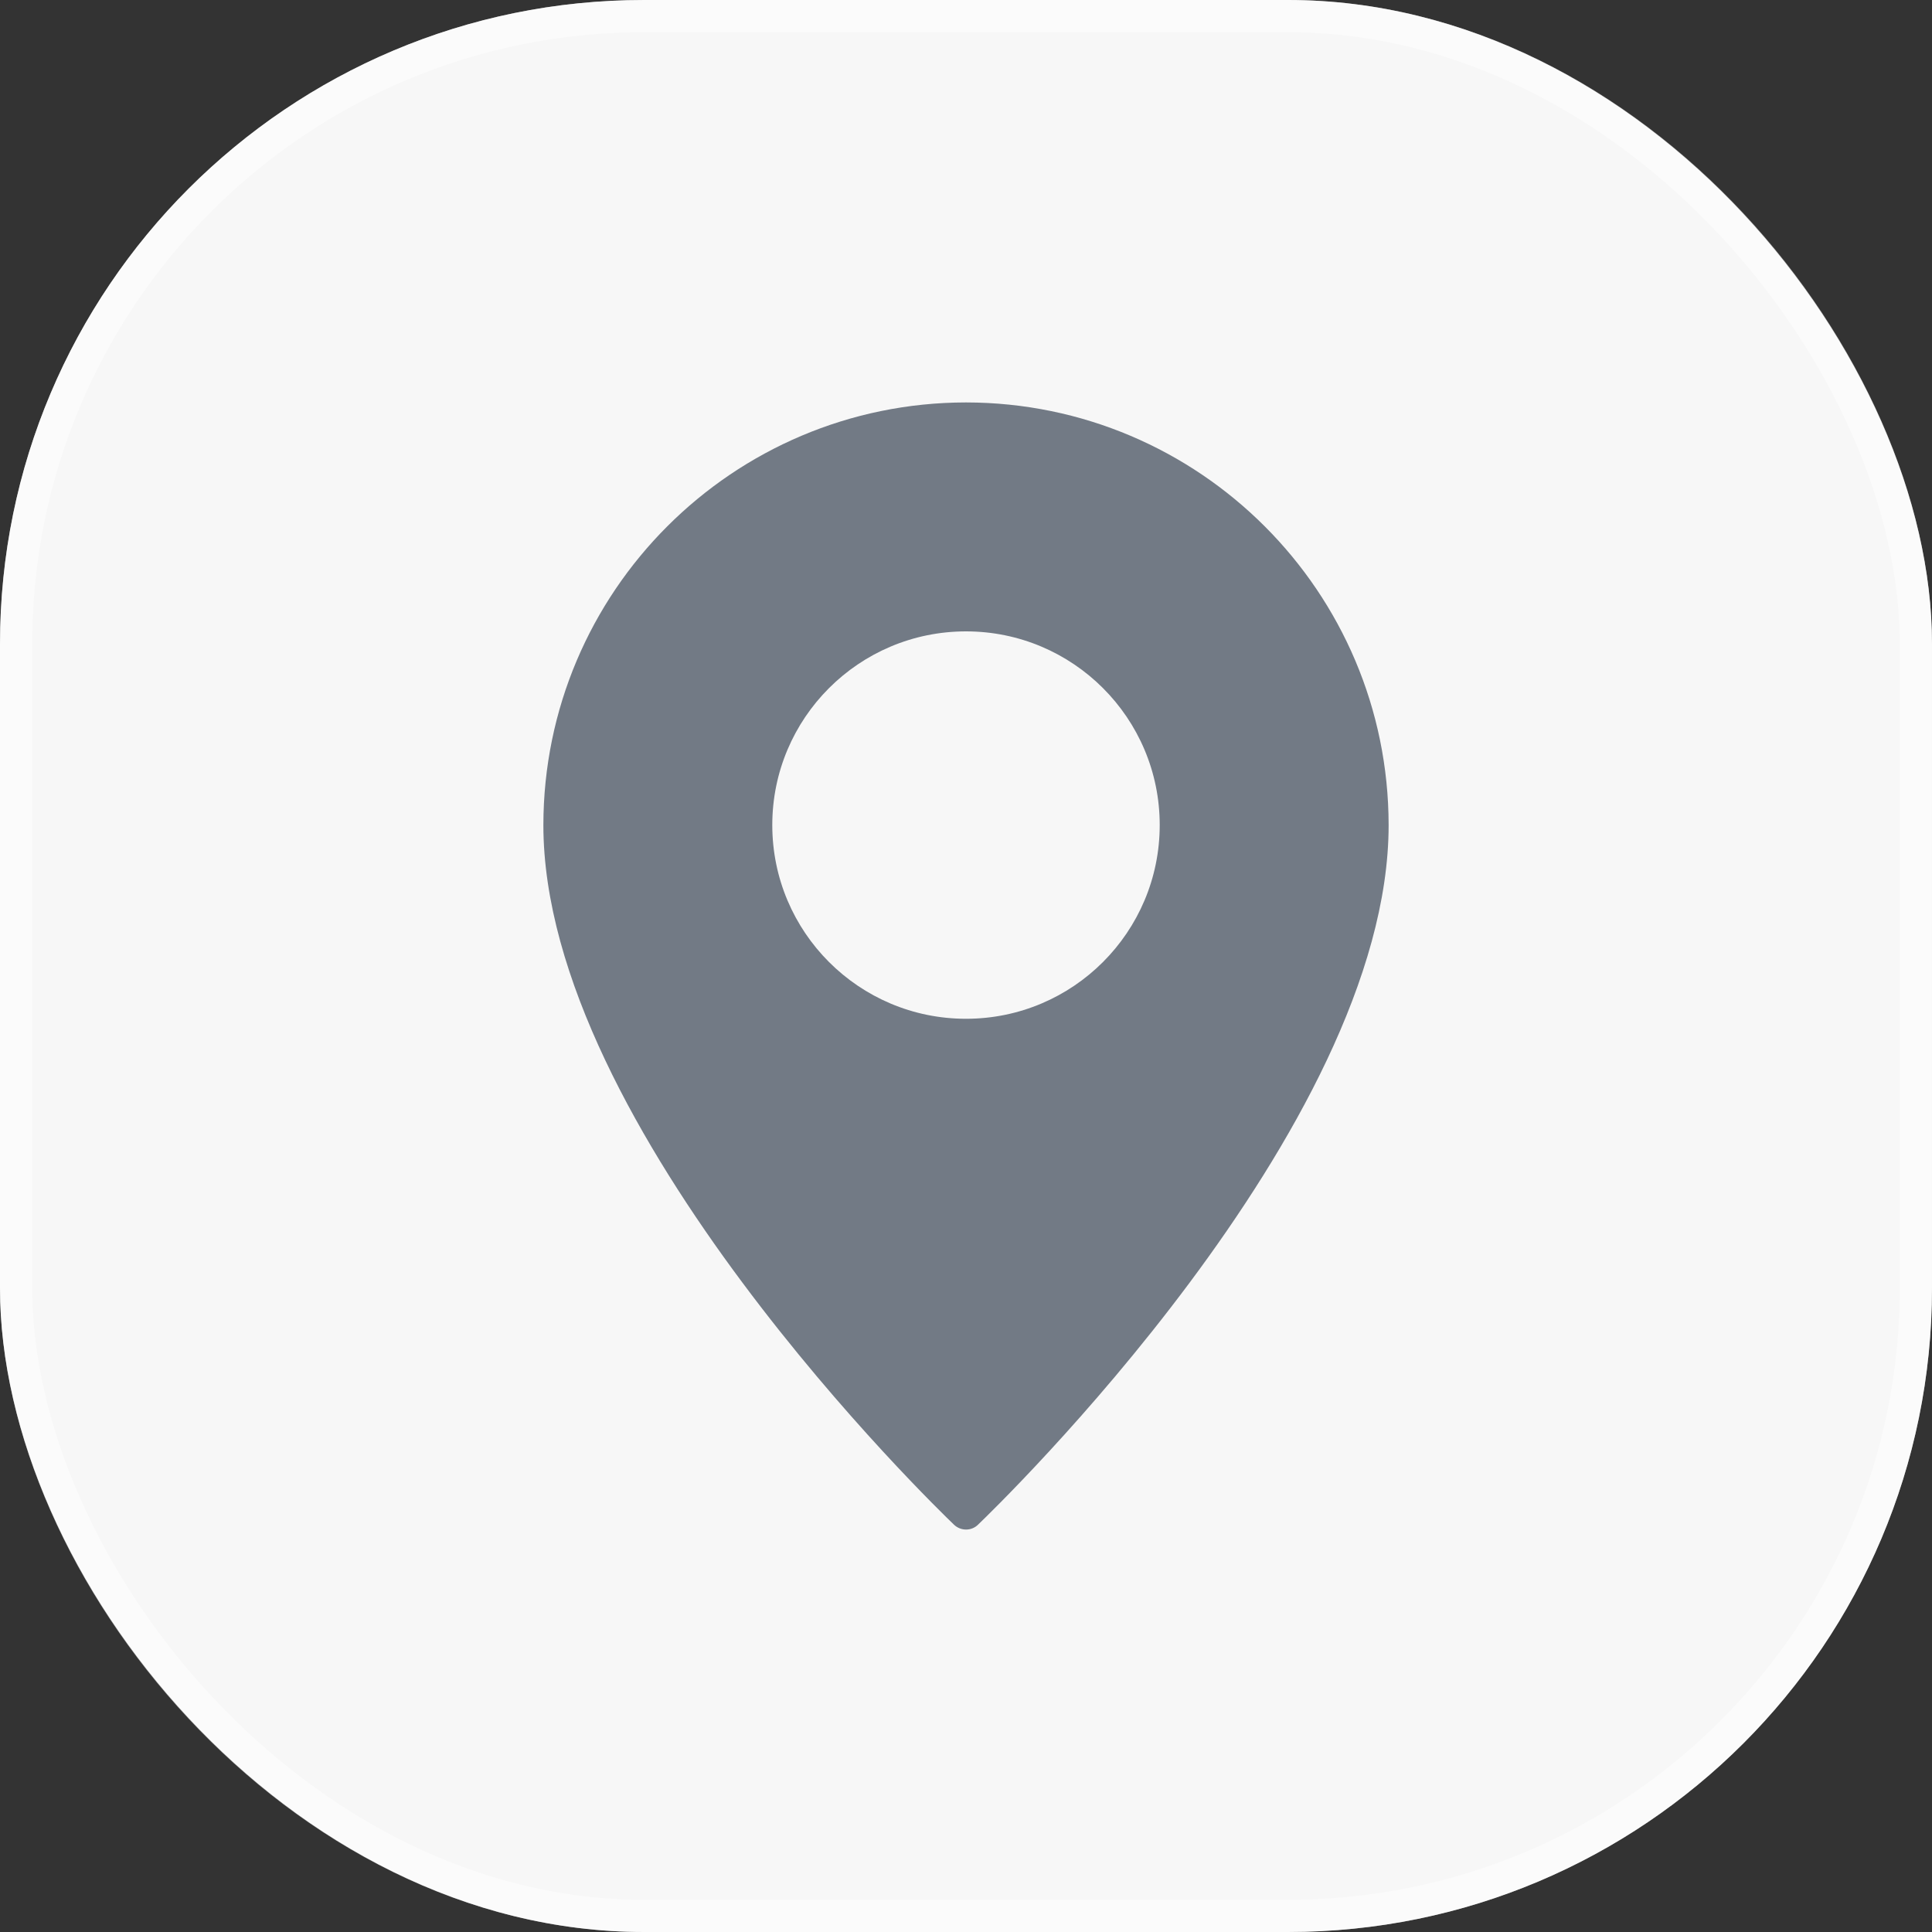
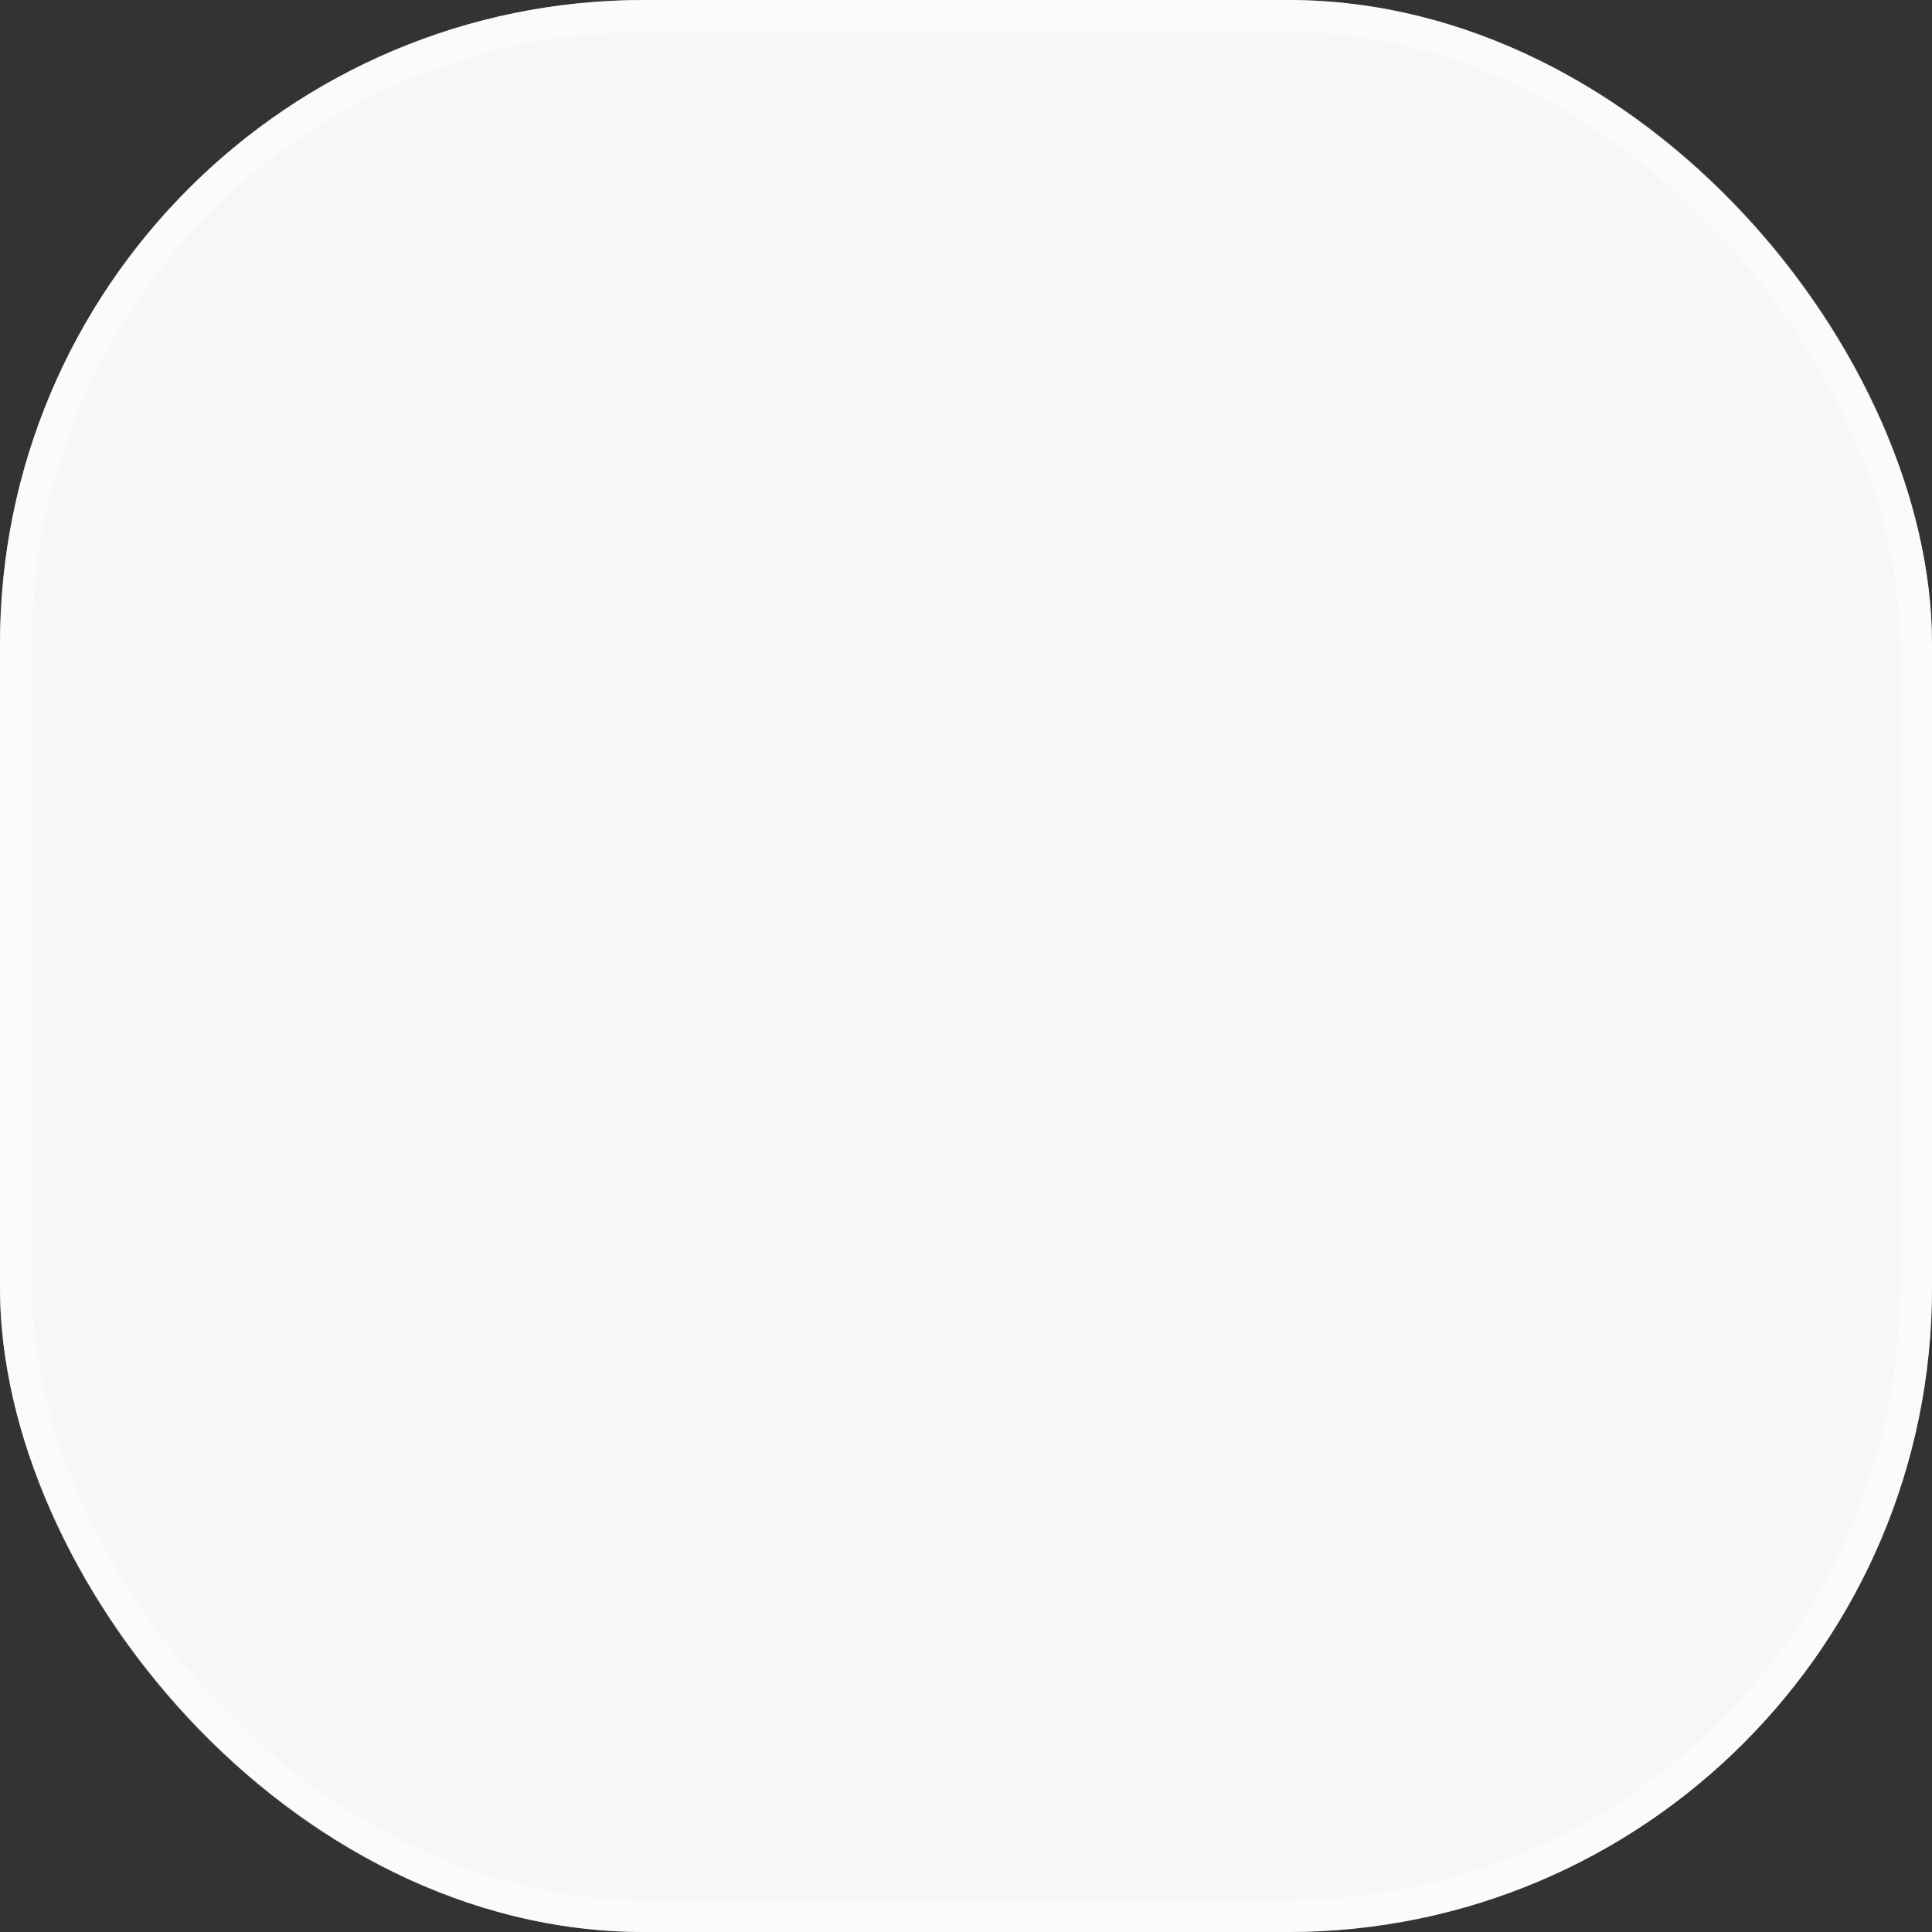
<svg xmlns="http://www.w3.org/2000/svg" width="60" height="60" viewBox="0 0 60 60" fill="none">
  <rect x="0" y="0" width="60" height="60" fill="#333333" stroke="none" />
  <rect width="60" height="60" rx="20" fill="#F7F7F7" />
  <rect x="0.5" y="0.5" width="59" height="59" rx="19.5" stroke="white" stroke-opacity="0.5" />
-   <path d="M30 12.498C22.754 12.505 16.882 18.377 16.875 25.623C16.875 35.043 29.105 46.849 29.624 47.348C29.836 47.553 30.171 47.553 30.376 47.348C30.895 46.849 43.125 35.05 43.125 25.623C43.118 18.377 37.246 12.505 30 12.498ZM30 31.639C26.678 31.639 23.984 28.946 23.984 25.623C23.984 22.301 26.678 19.608 30 19.608C33.322 19.608 36.016 22.301 36.016 25.623C36.016 28.946 33.322 31.639 30 31.639Z" fill="#727A85" />
</svg>